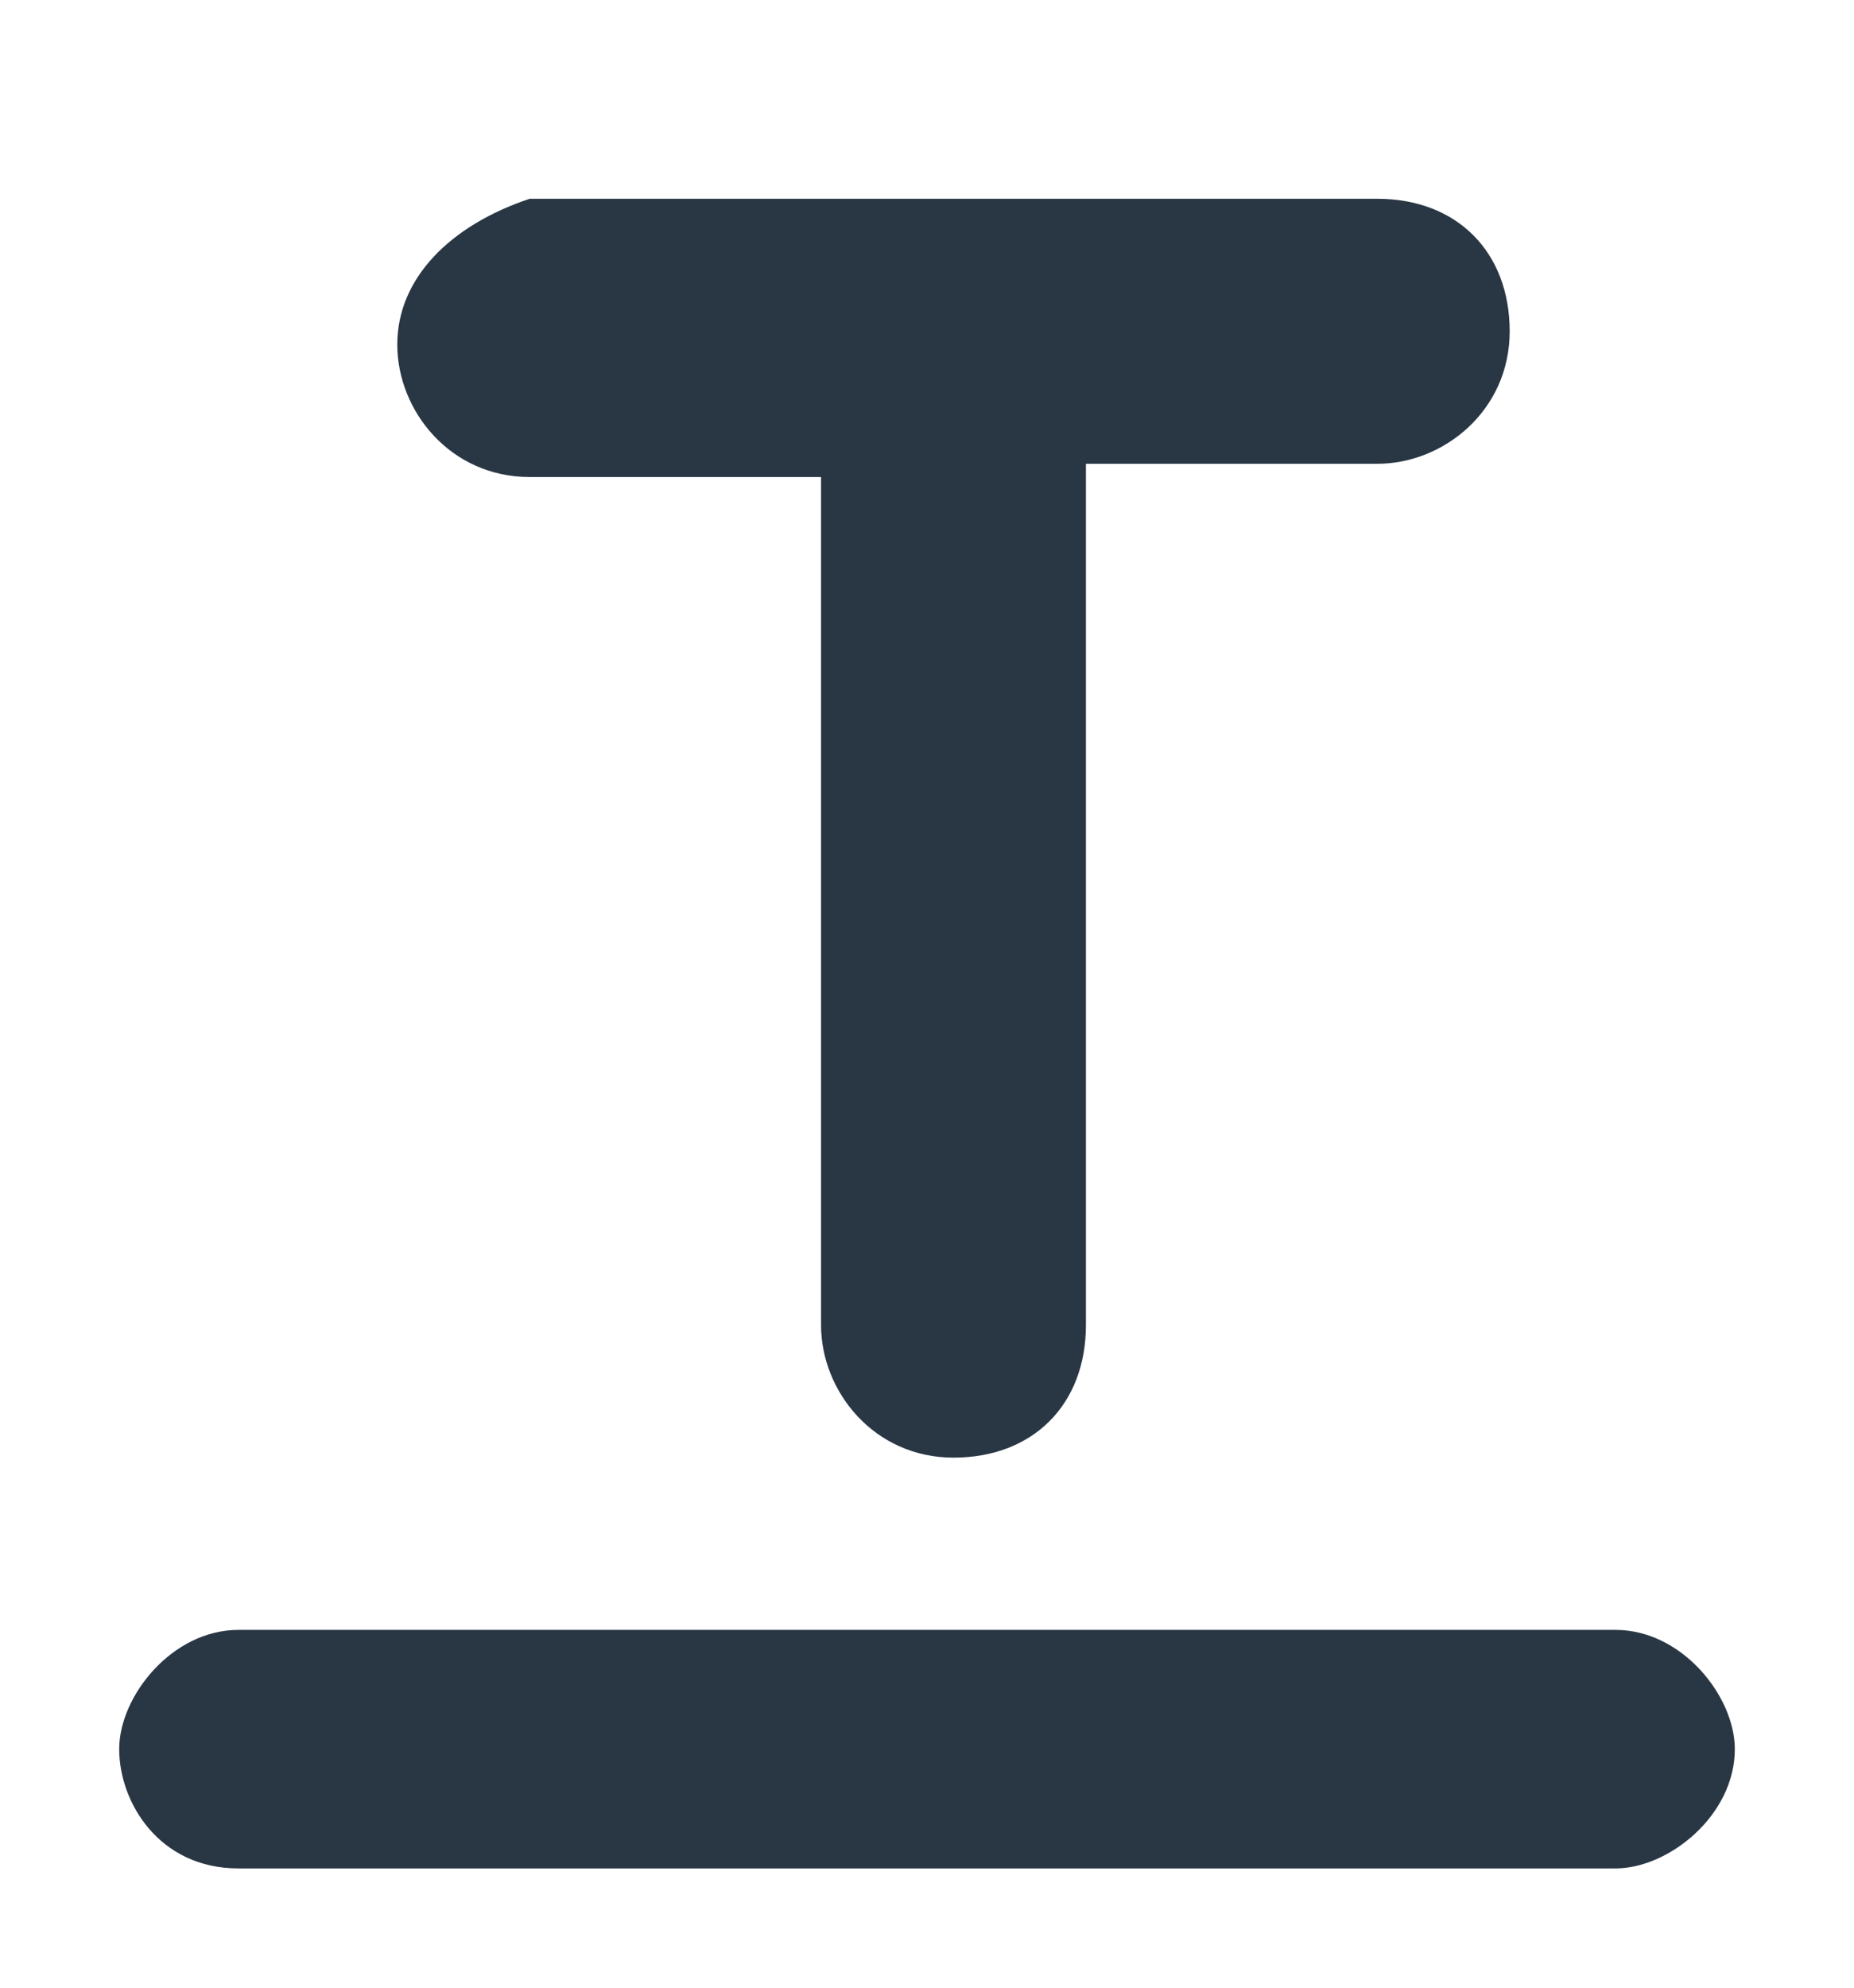
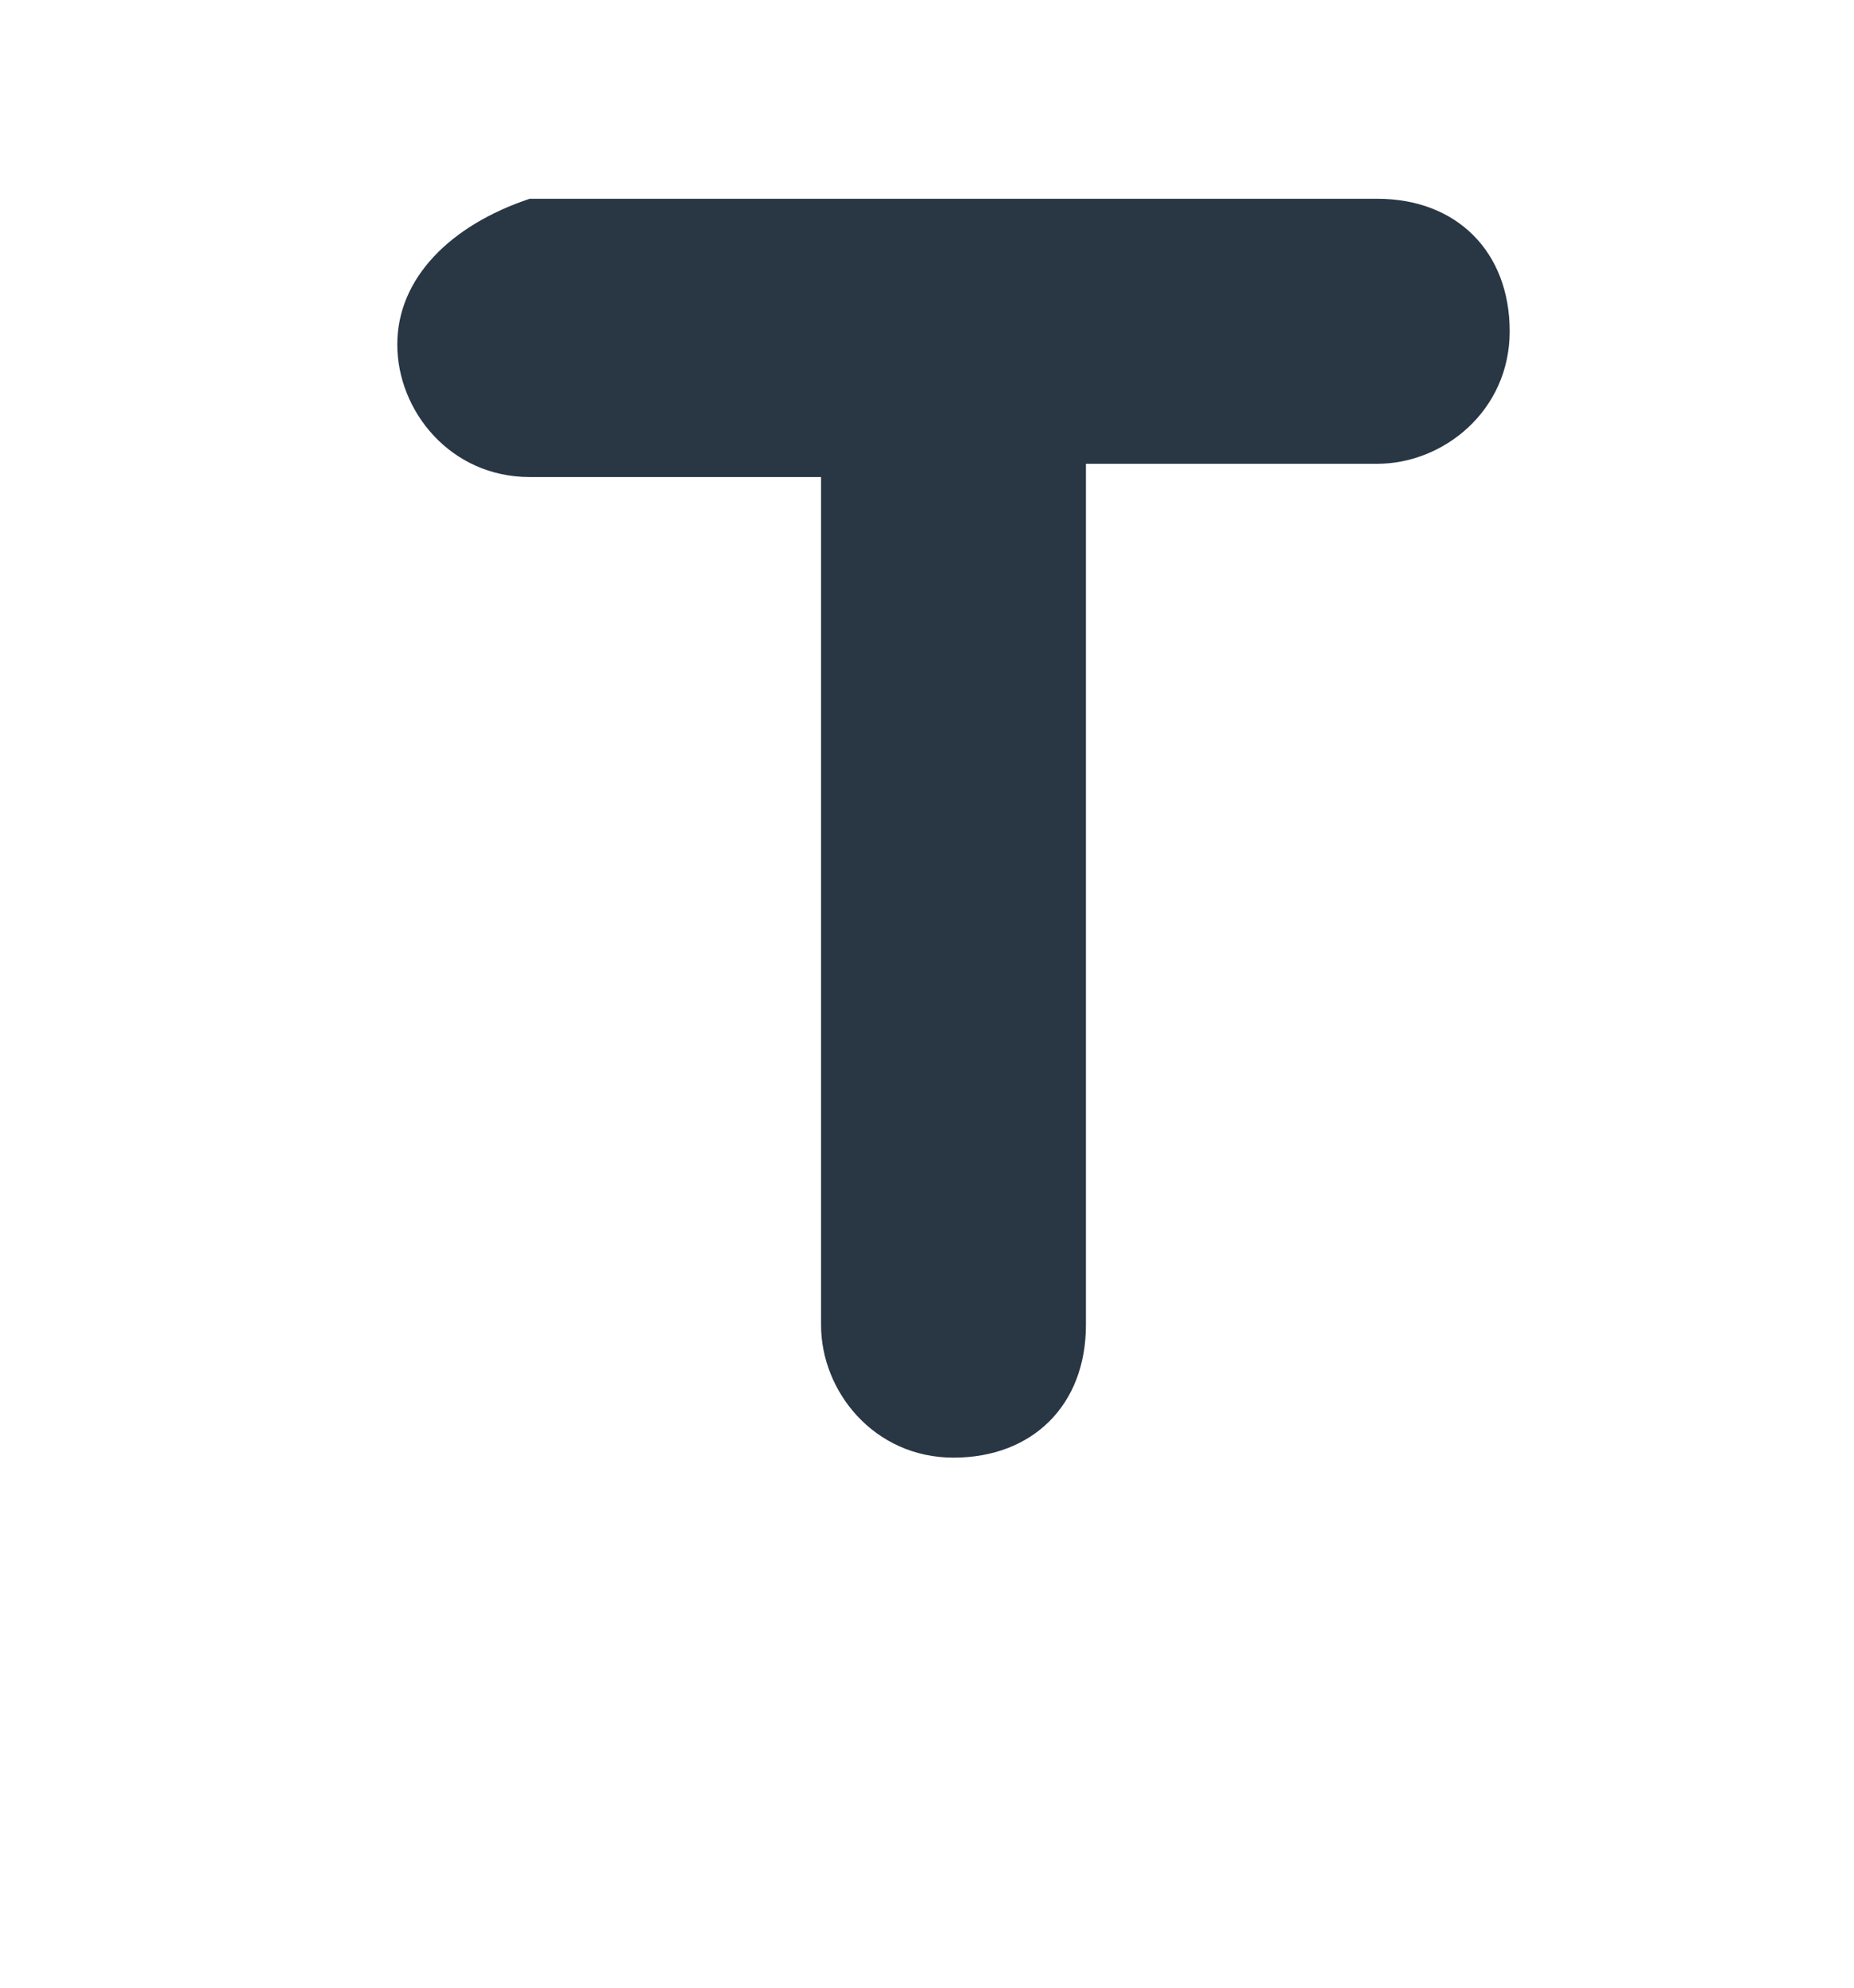
<svg xmlns="http://www.w3.org/2000/svg" version="1.1" id="Layer_1" x="0px" y="0px" viewBox="0 0 14 15" style="enable-background:new 0 0 14 15;" xml:space="preserve">
  <style type="text/css">
	.st0{fill:none;}
	.st1{fill-rule:evenodd;clip-rule:evenodd;fill:#293644;}
</style>
  <title>text_format</title>
  <desc>Created with Sketch.</desc>
  <g id="Icons">
    <g id="Rounded" transform="translate(-309, -1530)">
      <g id="Content" transform="translate(100, 1428)">
        <g transform="translate(204, 98)">
          <g>
-             <polygon id="Path" class="st0" points="1.6,1.6 22.4,1.6 22.4,22.4 1.6,22.4      " />
-             <path class="st1" d="M5.9,17.2c0,0.4,0.3,0.9,0.9,0.9h10.4c0.4,0,0.9-0.4,0.9-0.9c0-0.4-0.4-0.9-0.9-0.9H6.8       C6.3,16.3,5.9,16.8,5.9,17.2z" />
-           </g>
+             </g>
        </g>
      </g>
    </g>
  </g>
  <path class="st1" d="M3,2.6c0,0.5,0.4,1,1,1h2.2V10c0,0.5,0.4,1,1,1s1-0.4,1-1V3.5h2.2c0.5,0,1-0.4,1-1s-0.4-1-1-1H4  C3.4,1.7,3,2.1,3,2.6z" />
</svg>